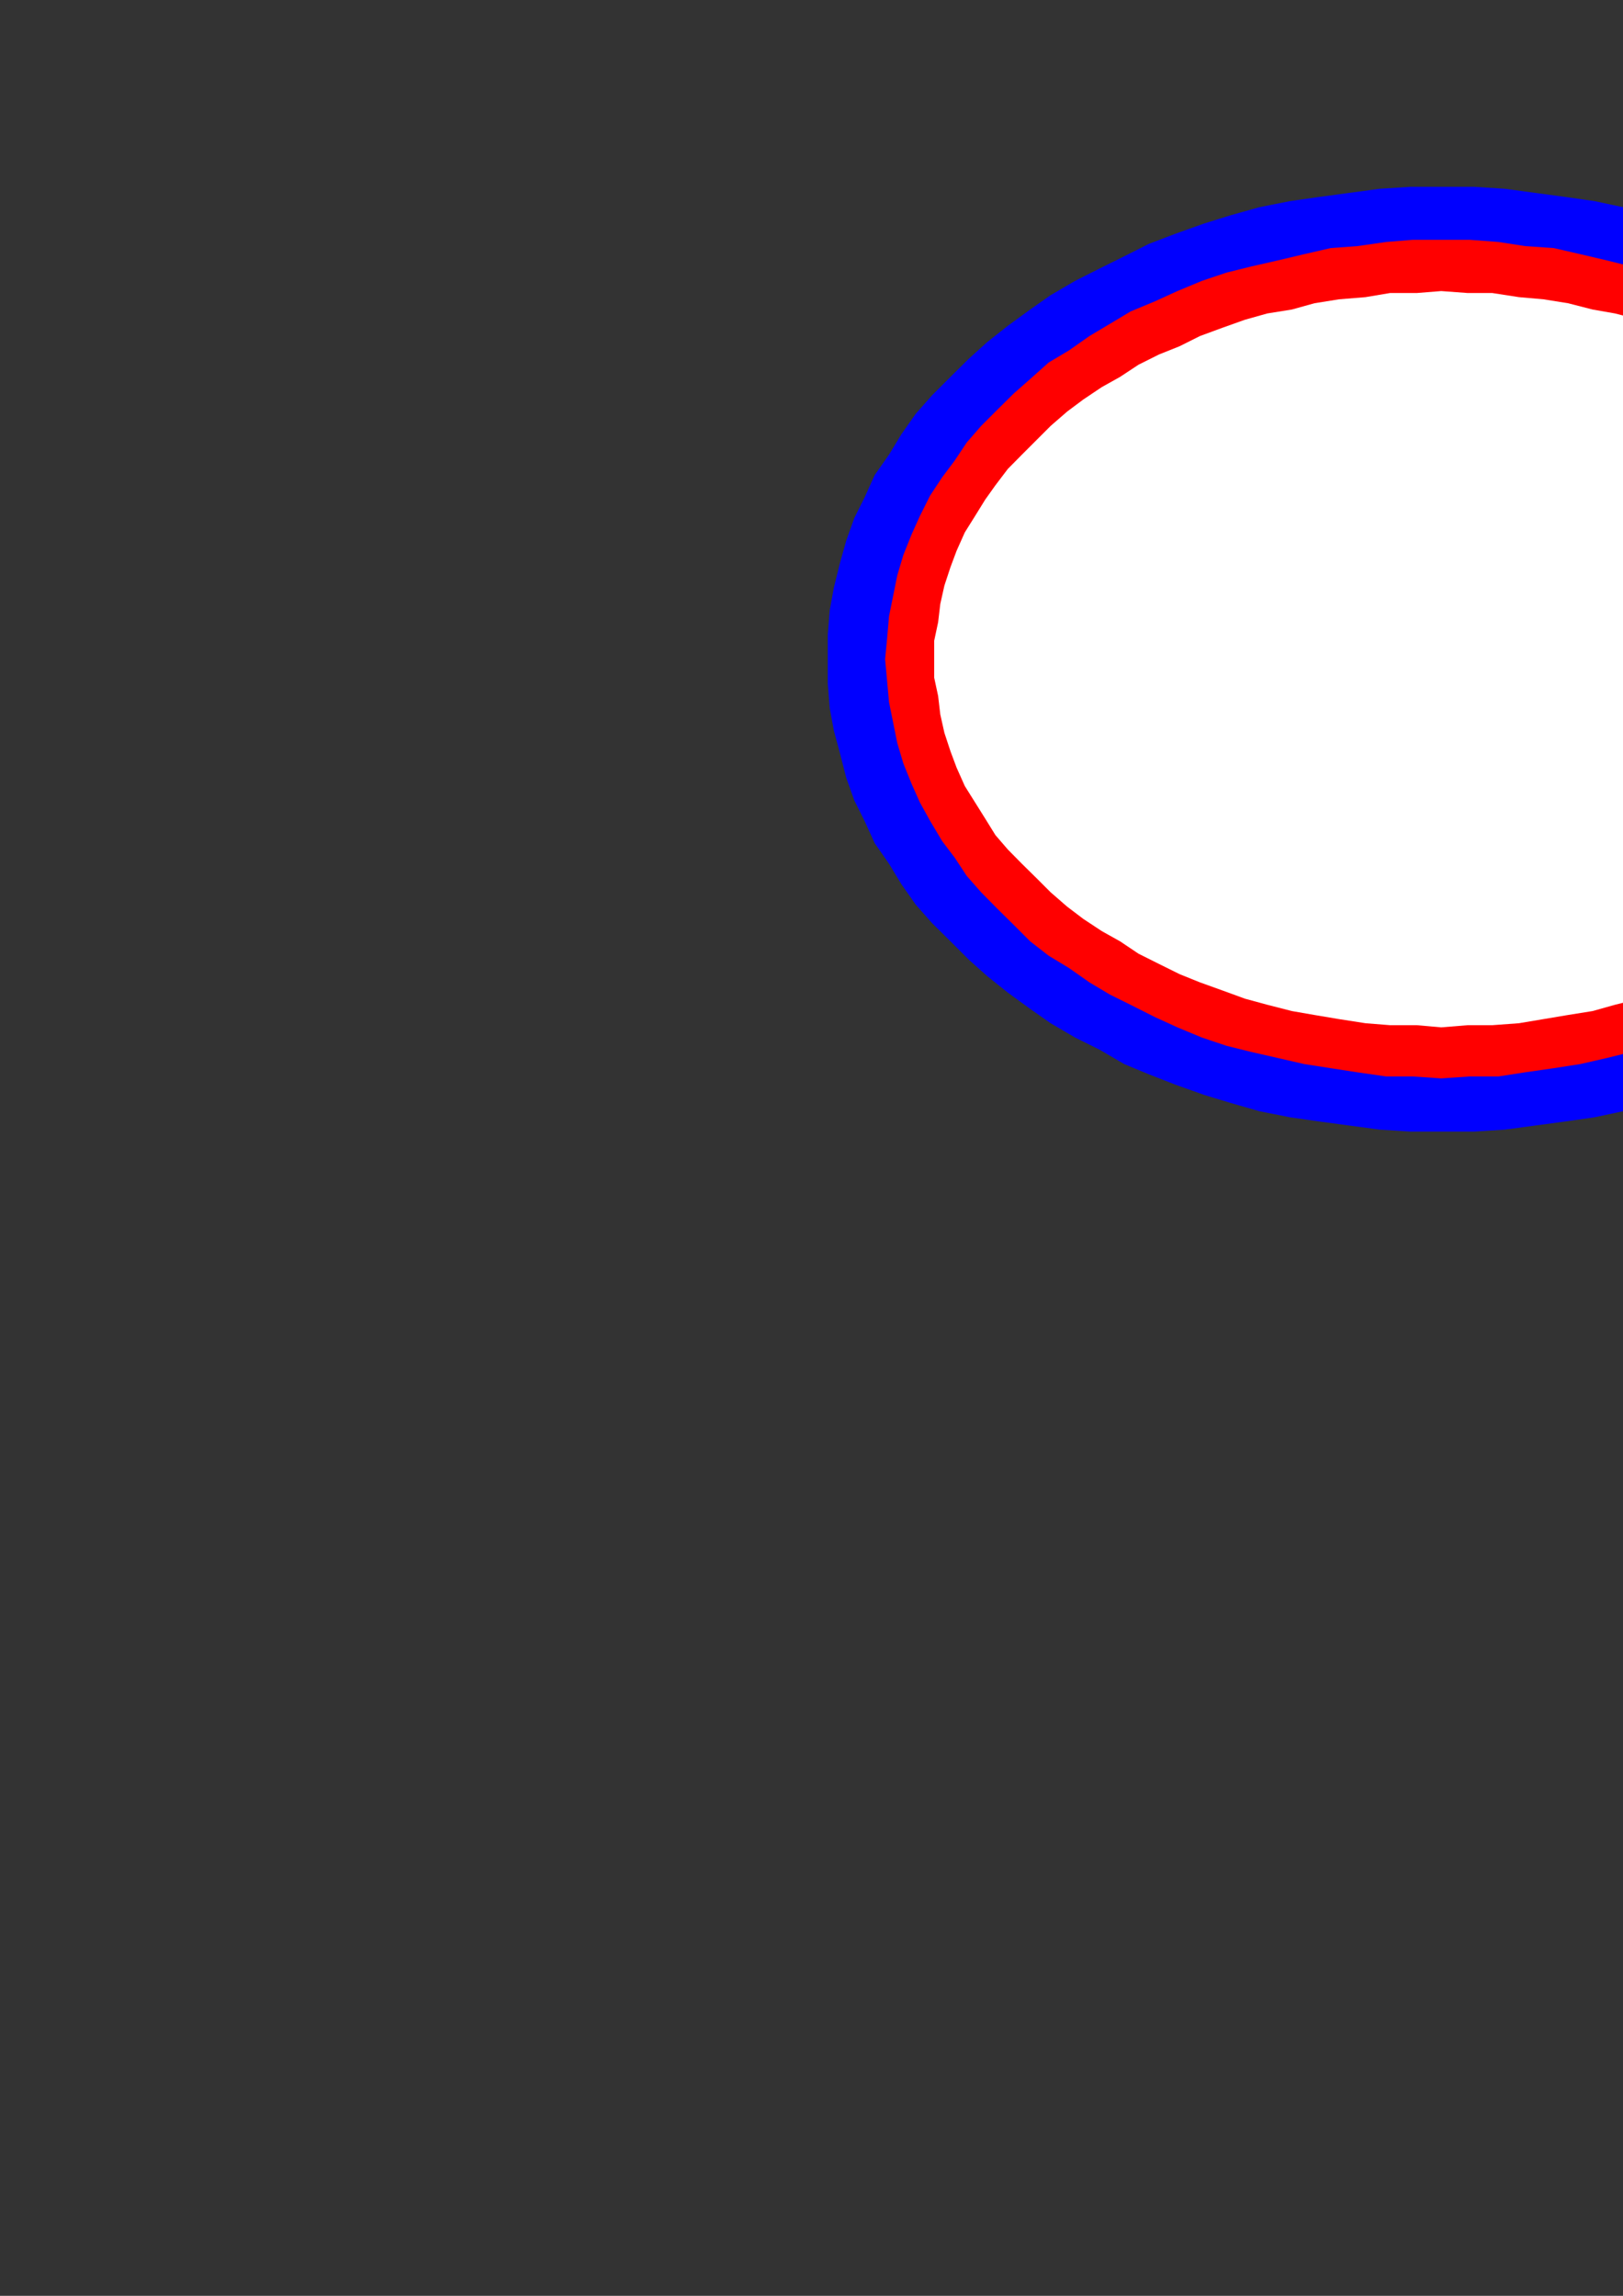
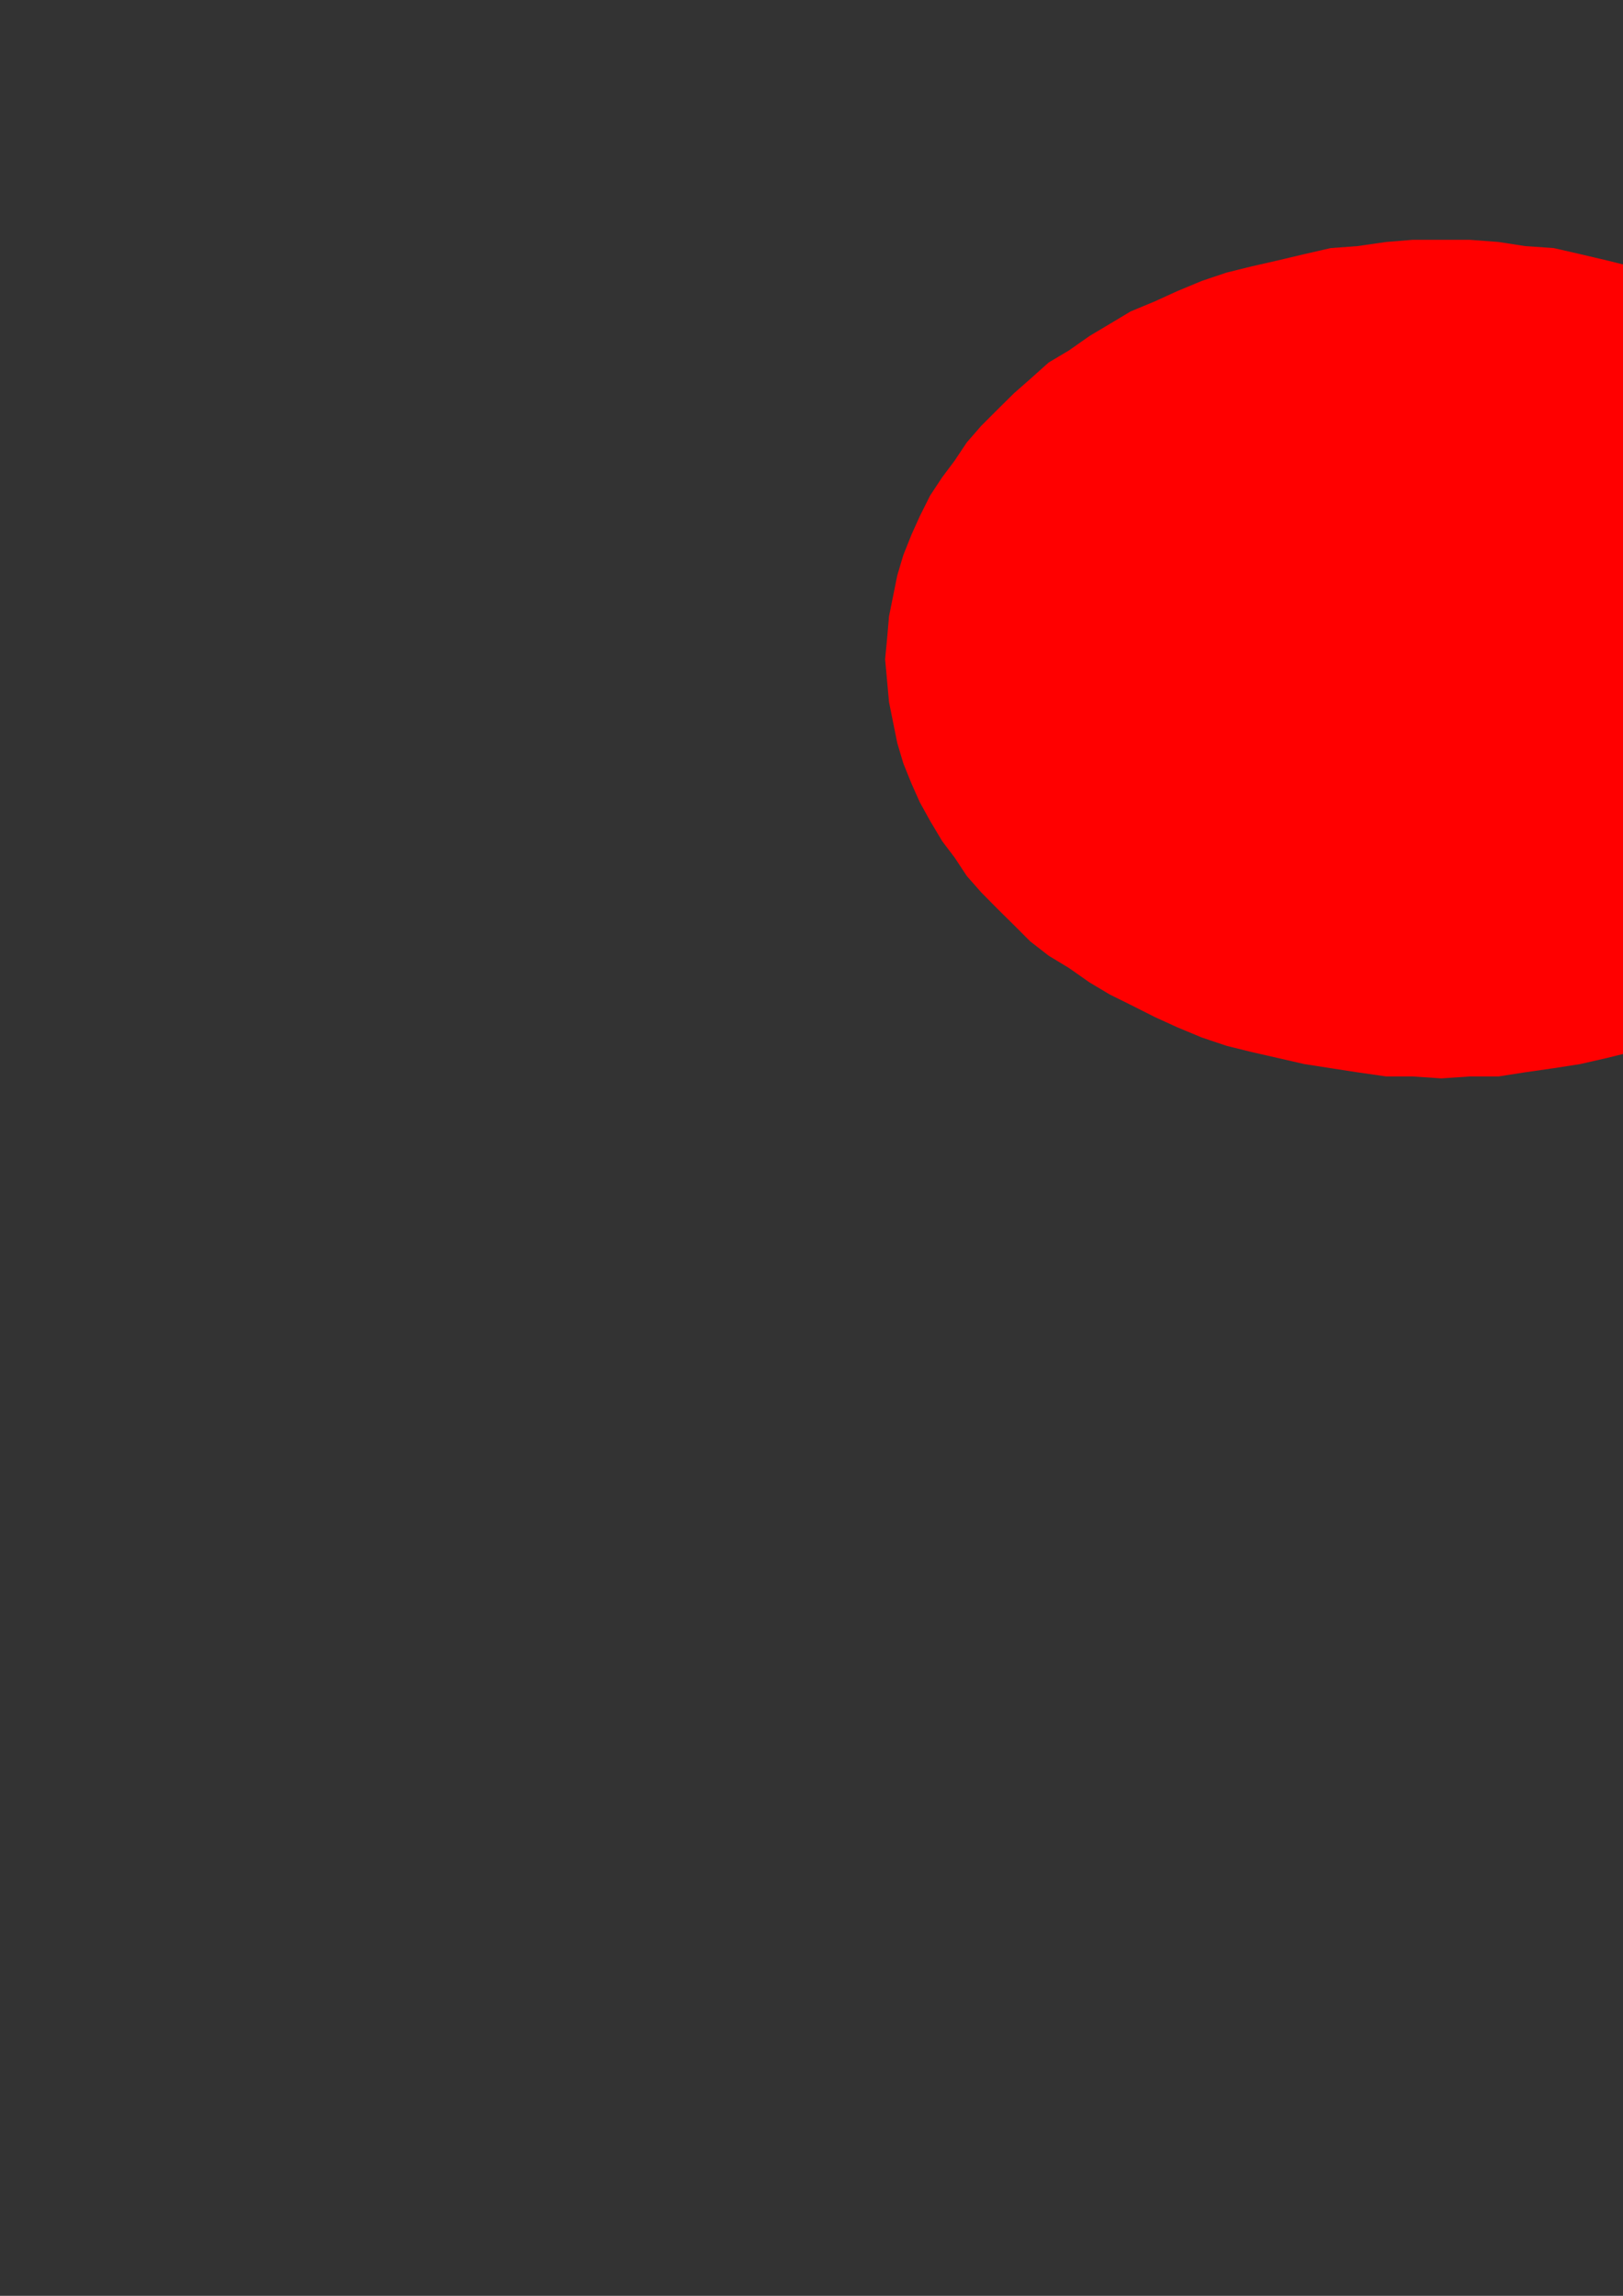
<svg xmlns="http://www.w3.org/2000/svg" height="841.89pt" viewBox="0 0 595.276 841.89" width="595.276pt" version="1.1" id="3cd2adc0-f609-11ea-b4e9-dcc15c148e23">
  <rect x="0" y="0" width="595.276" height="841.89" fill="#333333" stroke="none" />
  <g>
    <g>
-       <path style="stroke:#000000;stroke-width:0.0;stroke-miterlimit:10.433;fill:#0000ff;" d="M 528.614,414.969 L 540.638,414.969 551.87,414.249 563.102,412.737 574.334,411.225 584.846,409.713 595.358,407.481 605.87,404.457 616.382,401.505 626.102,397.761 635.822,393.945 645.614,390.201 654.614,384.945 663.614,380.481 671.822,375.225 680.102,369.969 688.382,363.993 695.078,357.945 702.638,351.969 709.334,345.201 715.382,338.505 721.358,331.737 726.614,324.249 731.87,316.761 736.334,309.201 740.078,300.993 743.822,293.505 746.846,285.225 749.87,276.225 751.382,267.945 752.822,259.737 753.614,250.737 754.334,241.737 753.614,232.737 752.822,223.737 751.382,215.457 749.87,206.457 746.846,198.249 743.822,189.969 740.078,182.481 736.334,174.201 731.87,166.713 726.614,159.225 721.358,151.737 715.382,144.969 709.334,138.201 702.638,131.505 695.078,125.457 688.382,119.481 680.102,113.505 671.822,108.249 663.614,102.993 654.614,98.457 645.614,93.993 635.822,89.457 626.102,85.713 616.382,81.969 605.87,78.945 595.358,75.993 584.846,73.761 574.334,72.249 563.102,70.737 551.87,69.225 540.638,68.505 528.614,68.505 517.382,68.505 506.078,69.225 494.846,70.737 483.614,72.249 473.102,73.761 461.87,75.993 451.358,78.945 441.638,81.969 431.126,85.713 421.334,89.457 412.334,93.993 403.334,98.457 394.334,102.993 385.334,108.249 377.846,113.505 369.638,119.481 362.078,125.457 355.382,131.505 348.614,138.201 341.846,144.969 335.87,151.737 330.614,159.225 326.078,166.713 320.822,174.201 317.078,182.481 313.334,189.969 310.382,198.249 308.078,206.457 305.846,215.457 304.334,223.737 303.614,232.737 303.614,241.737 303.614,250.737 304.334,259.737 305.846,267.945 308.078,276.225 310.382,285.225 313.334,293.505 317.078,300.993 320.822,309.201 326.078,316.761 330.614,324.249 335.87,331.737 341.846,338.505 348.614,345.201 355.382,351.969 362.078,357.945 369.638,363.993 377.846,369.969 385.334,375.225 394.334,380.481 403.334,384.945 412.334,390.201 421.334,393.945 431.126,397.761 441.638,401.505 451.358,404.457 461.87,407.481 473.102,409.713 483.614,411.225 494.846,412.737 506.078,414.249 517.382,414.969 528.614,414.969 Z" />
      <path style="stroke:#000000;stroke-width:0.0;stroke-miterlimit:10.433;fill:#ff0000;" d="M 528.614,395.457 L 539.126,394.737 549.638,394.737 559.358,393.225 569.87,391.713 579.59,390.201 589.382,387.969 598.382,385.737 608.102,383.505 617.102,380.481 625.382,376.737 634.382,372.993 642.59,368.457 650.078,364.713 658.358,360.249 665.846,354.993 672.614,350.457 679.382,345.201 686.078,339.225 692.126,333.249 697.382,327.201 702.638,321.225 707.822,314.457 712.358,308.481 716.102,300.993 719.846,294.225 722.87,287.457 725.822,279.969 728.126,272.481 730.358,264.993 731.078,257.505 732.59,249.225 732.59,234.249 731.078,225.969 730.358,218.481 728.126,210.993 725.822,203.505 722.87,195.945 719.846,189.249 716.102,181.761 712.358,174.993 707.822,168.945 702.638,162.249 697.382,156.201 692.126,150.225 686.078,144.249 679.382,138.993 672.614,132.945 665.846,128.481 658.358,123.225 650.078,118.761 642.59,114.225 634.382,110.481 625.382,106.737 617.102,102.993 608.102,99.969 598.382,97.737 589.382,95.505 579.59,93.201 569.87,90.969 559.358,90.249 549.638,88.737 539.126,87.945 528.614,87.945 518.102,87.945 508.382,88.737 497.87,90.249 488.078,90.969 478.358,93.201 468.638,95.505 458.846,97.737 449.846,99.969 440.846,102.993 431.846,106.737 423.638,110.481 414.638,114.225 407.078,118.761 399.59,123.225 392.102,128.481 384.614,132.945 377.846,138.993 371.87,144.249 365.822,150.225 359.846,156.201 354.59,162.249 350.126,168.945 345.59,174.993 341.126,181.761 337.382,189.249 334.358,195.945 331.334,203.505 329.102,210.993 327.59,218.481 326.078,225.969 325.358,234.249 324.638,241.737 326.078,257.505 327.59,264.993 329.102,272.481 331.334,279.969 334.358,287.457 337.382,294.225 341.126,300.993 345.59,308.481 350.126,314.457 354.59,321.225 359.846,327.201 365.822,333.249 371.87,339.225 377.846,345.201 384.614,350.457 392.102,354.993 399.59,360.249 407.078,364.713 414.638,368.457 423.638,372.993 431.846,376.737 440.846,380.481 449.846,383.505 458.846,385.737 468.638,387.969 478.358,390.201 488.078,391.713 497.87,393.225 508.382,394.737 518.102,394.737 528.614,395.457 Z" />
-       <path style="stroke:#000000;stroke-width:0.0;stroke-miterlimit:10.433;fill:#ffffff;" d="M 528.614,376.737 L 538.334,375.945 547.334,375.945 557.126,375.225 566.126,373.713 575.126,372.201 584.126,370.761 592.334,368.457 601.334,366.225 609.614,363.201 617.102,360.249 625.382,357.225 632.87,353.481 639.638,349.737 647.126,345.201 653.822,341.457 659.87,336.993 666.638,332.457 671.822,327.201 677.87,321.945 683.126,316.761 687.59,311.505 692.126,306.249 696.59,300.201 700.334,294.225 703.358,288.249 706.382,281.481 708.614,275.505 710.846,268.737 712.358,261.969 713.87,255.201 714.59,248.505 714.59,241.737 714.59,234.969 713.87,228.201 712.358,221.505 710.846,214.737 708.614,207.969 706.382,201.993 703.358,195.225 700.334,189.249 696.59,183.201 692.126,177.945 687.59,171.969 683.126,166.713 677.87,161.457 672.614,156.201 666.638,150.945 659.87,146.481 653.822,141.945 647.126,138.201 639.638,133.737 632.87,129.993 625.382,126.969 617.102,123.225 609.614,120.201 601.334,117.249 592.334,114.945 584.126,113.505 575.126,111.201 566.126,109.761 557.126,108.969 547.334,107.457 538.334,107.457 528.614,106.737 519.614,107.457 509.822,107.457 500.822,108.969 491.102,109.761 482.102,111.201 473.822,113.505 464.822,114.945 456.614,117.249 448.334,120.201 440.126,123.225 432.638,126.969 425.078,129.993 417.59,133.737 410.822,138.201 404.126,141.945 397.358,146.481 391.382,150.945 385.334,156.201 380.078,161.457 374.822,166.713 369.638,171.969 365.102,177.945 361.358,183.201 357.614,189.249 353.87,195.225 350.846,201.993 348.614,207.969 346.382,214.737 344.87,221.505 344.078,228.201 342.638,234.969 342.638,241.737 342.638,248.505 344.078,255.201 344.87,261.969 346.382,268.737 348.614,275.505 350.846,281.481 353.87,288.249 357.614,294.225 361.358,300.201 365.102,306.249 369.638,311.505 374.822,316.761 380.078,321.945 385.334,327.201 391.382,332.457 397.358,336.993 404.126,341.457 410.822,345.201 417.59,349.737 425.078,353.481 432.638,357.225 440.126,360.249 448.334,363.201 456.614,366.225 464.822,368.457 473.822,370.761 482.102,372.201 491.102,373.713 500.822,375.225 509.822,375.945 519.614,375.945 528.614,376.737 Z" />
    </g>
  </g>
  <g>
</g>
  <g>
</g>
  <g>
</g>
</svg>